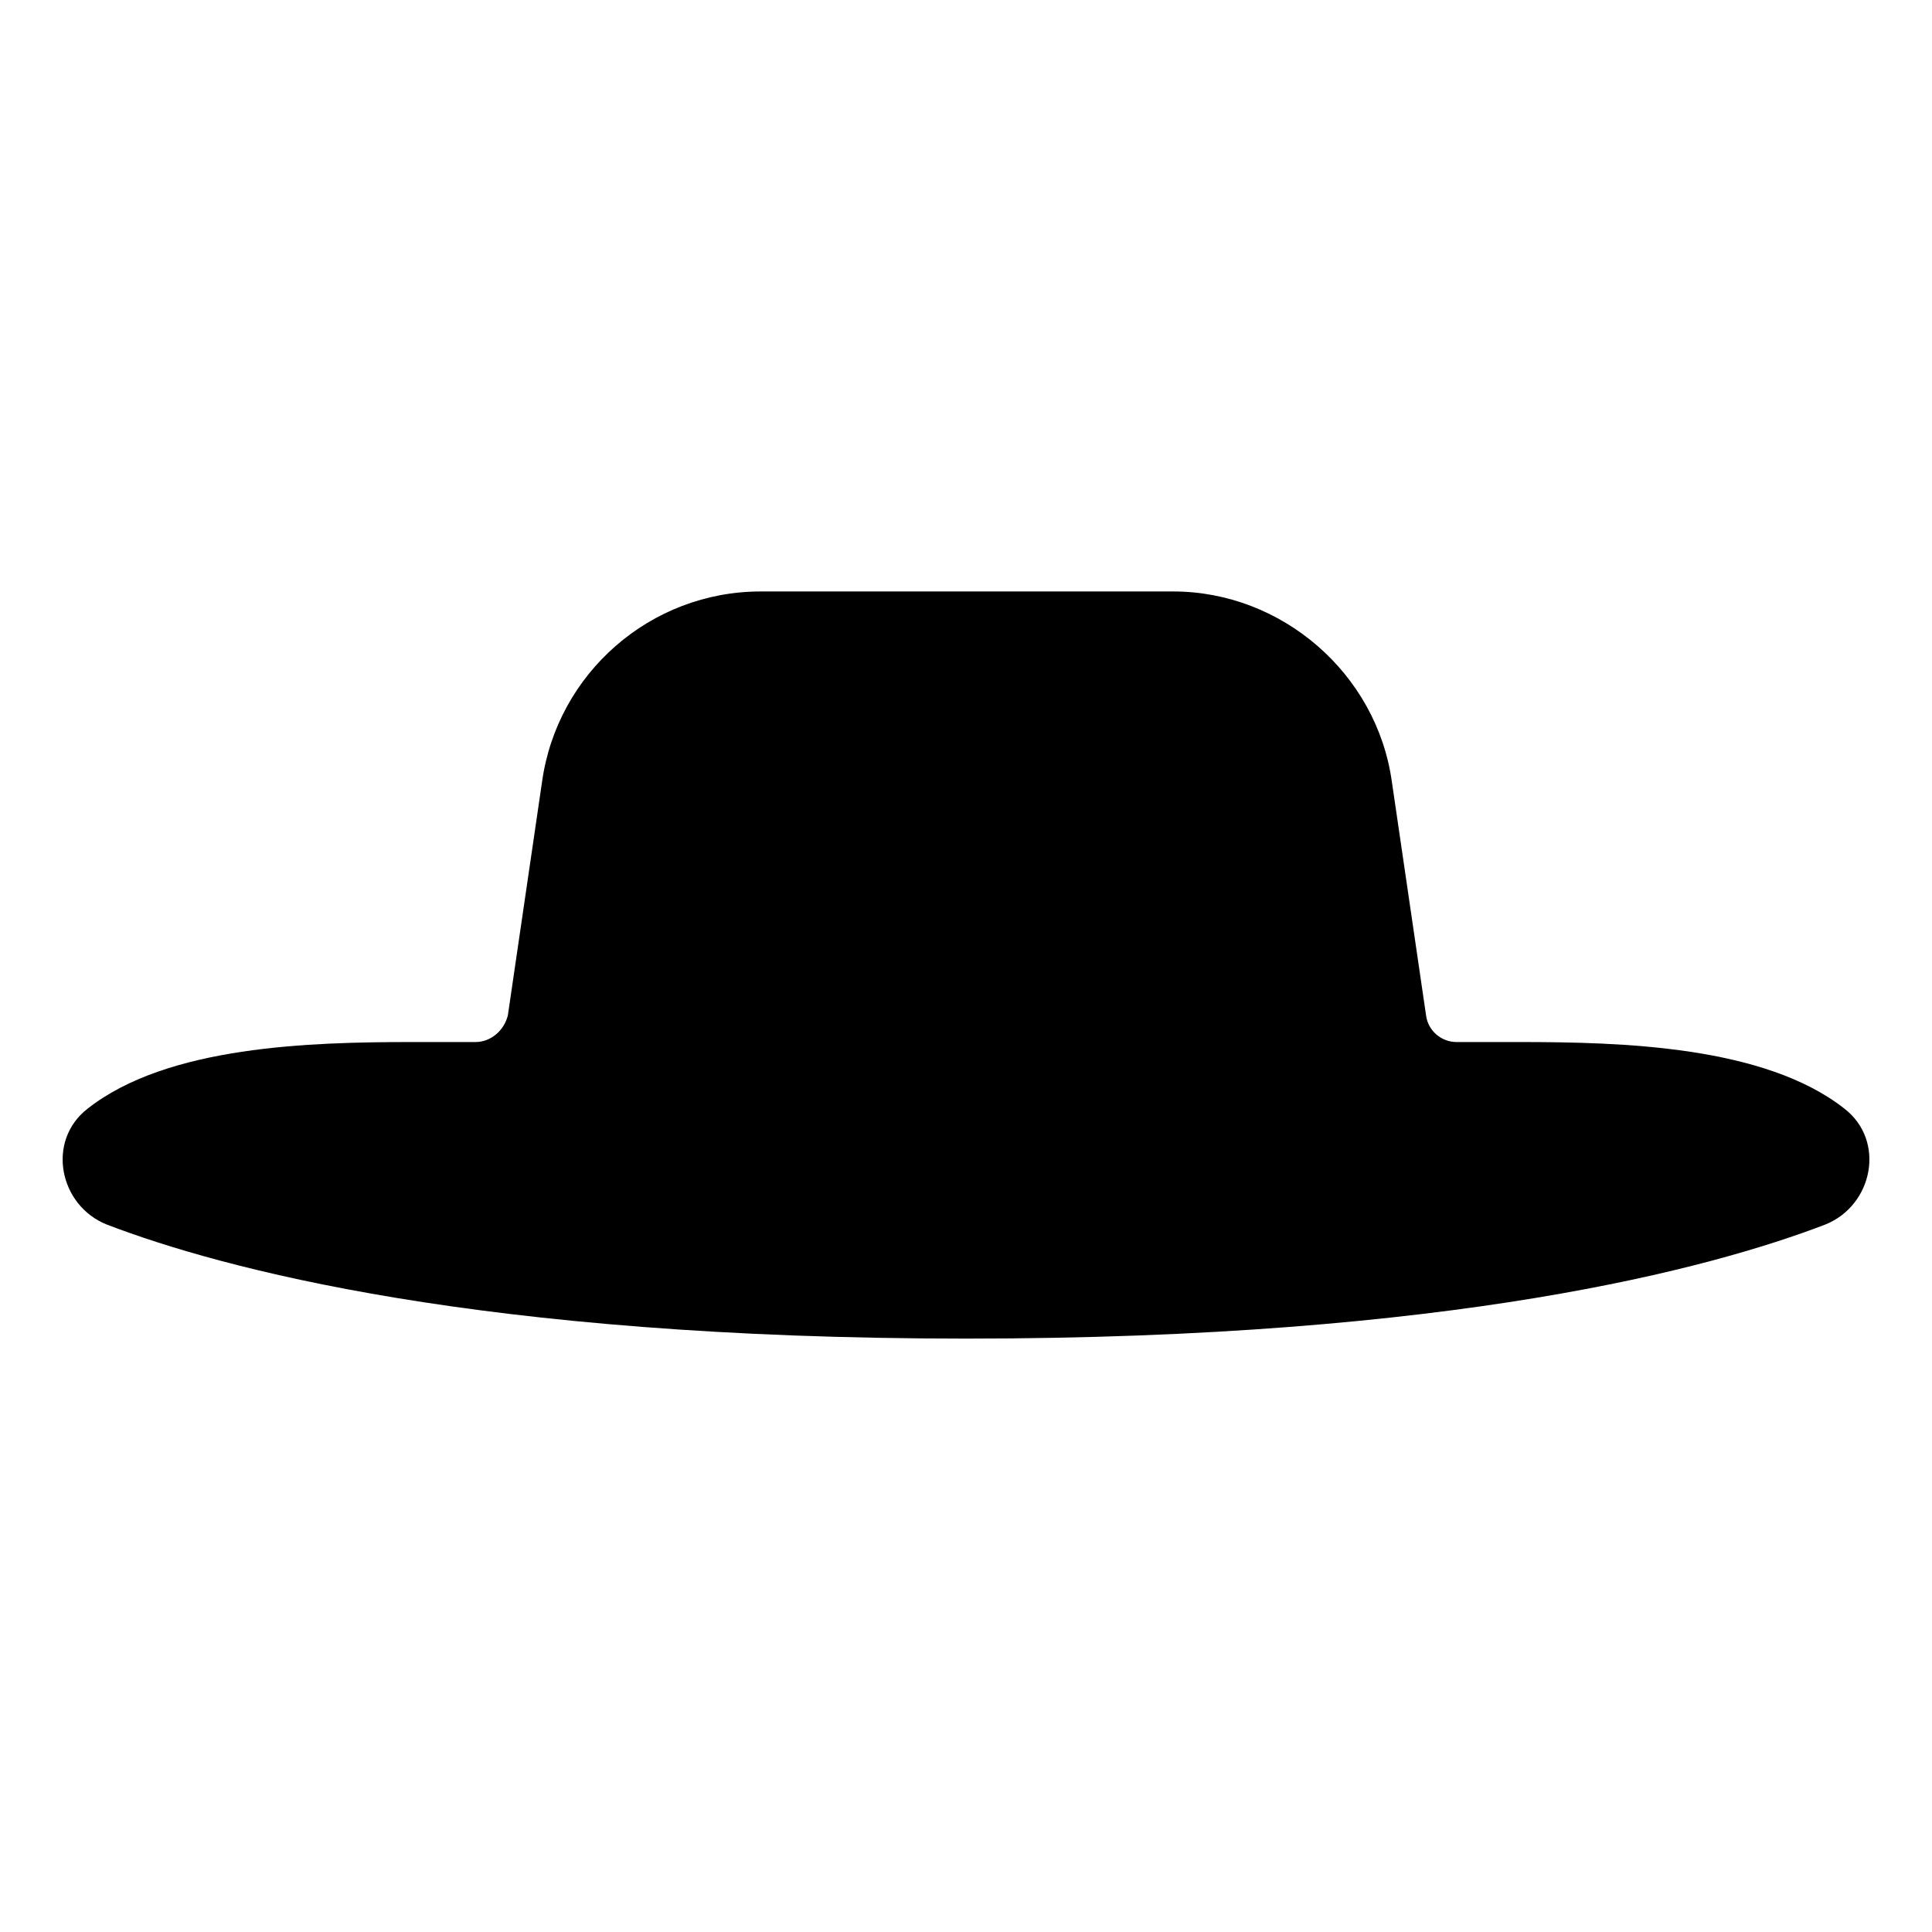
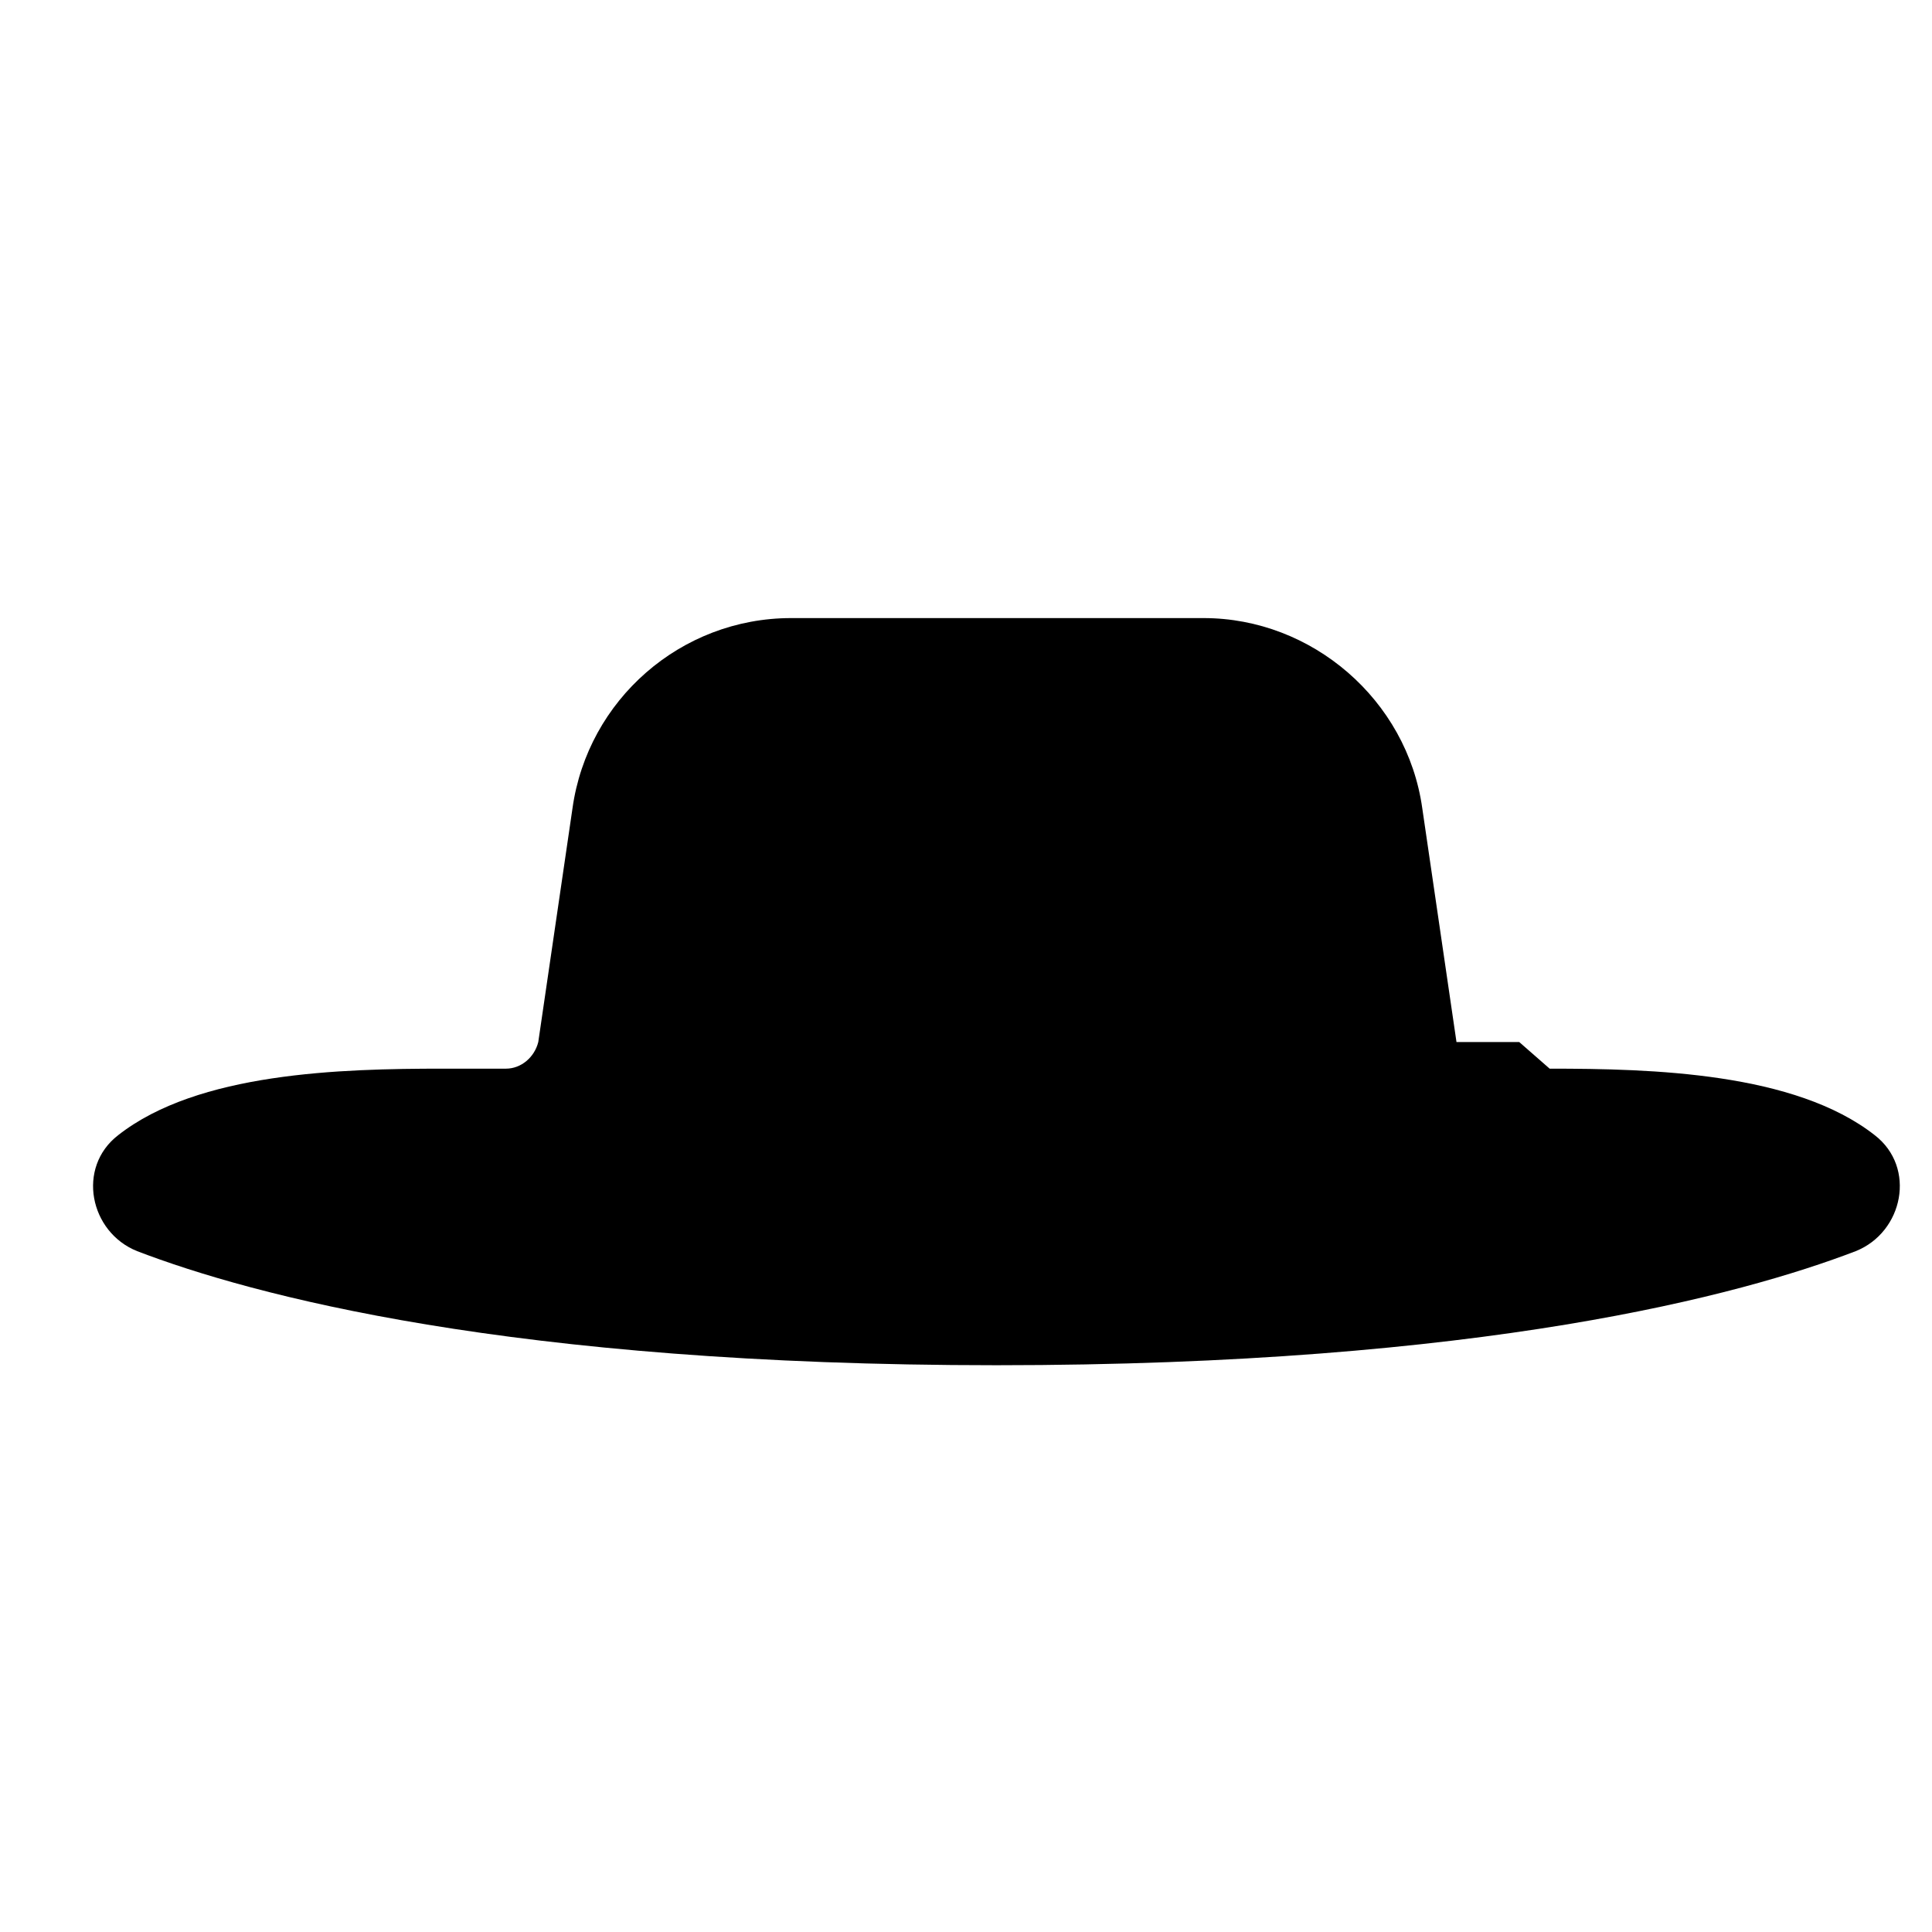
<svg xmlns="http://www.w3.org/2000/svg" fill="#000000" width="800px" height="800px" version="1.1" viewBox="144 144 512 512">
-   <path d="m546.61 420.15h-16.625c-4.031 0-7.559-3.023-8.062-7.055l-9.07-61.969c-4.031-28.719-29.223-50.383-57.938-50.383h-109.32c-29.223 0-53.906 21.664-57.938 50.383l-9.07 61.969c-1.004 4.031-4.531 7.055-8.562 7.055h-16.625c-27.207 0-64.992 1.008-86.152 17.633-11.082 8.566-7.559 25.695 5.039 30.73 30.23 11.586 98.746 30.23 227.72 30.23s197.49-18.641 227.72-30.23c12.594-5.039 16.121-22.168 5.039-30.73-21.164-16.625-58.949-17.633-86.156-17.633z" />
+   <path d="m546.61 420.15h-16.625l-9.07-61.969c-4.031-28.719-29.223-50.383-57.938-50.383h-109.32c-29.223 0-53.906 21.664-57.938 50.383l-9.07 61.969c-1.004 4.031-4.531 7.055-8.562 7.055h-16.625c-27.207 0-64.992 1.008-86.152 17.633-11.082 8.566-7.559 25.695 5.039 30.73 30.23 11.586 98.746 30.23 227.72 30.23s197.49-18.641 227.72-30.23c12.594-5.039 16.121-22.168 5.039-30.73-21.164-16.625-58.949-17.633-86.156-17.633z" />
</svg>